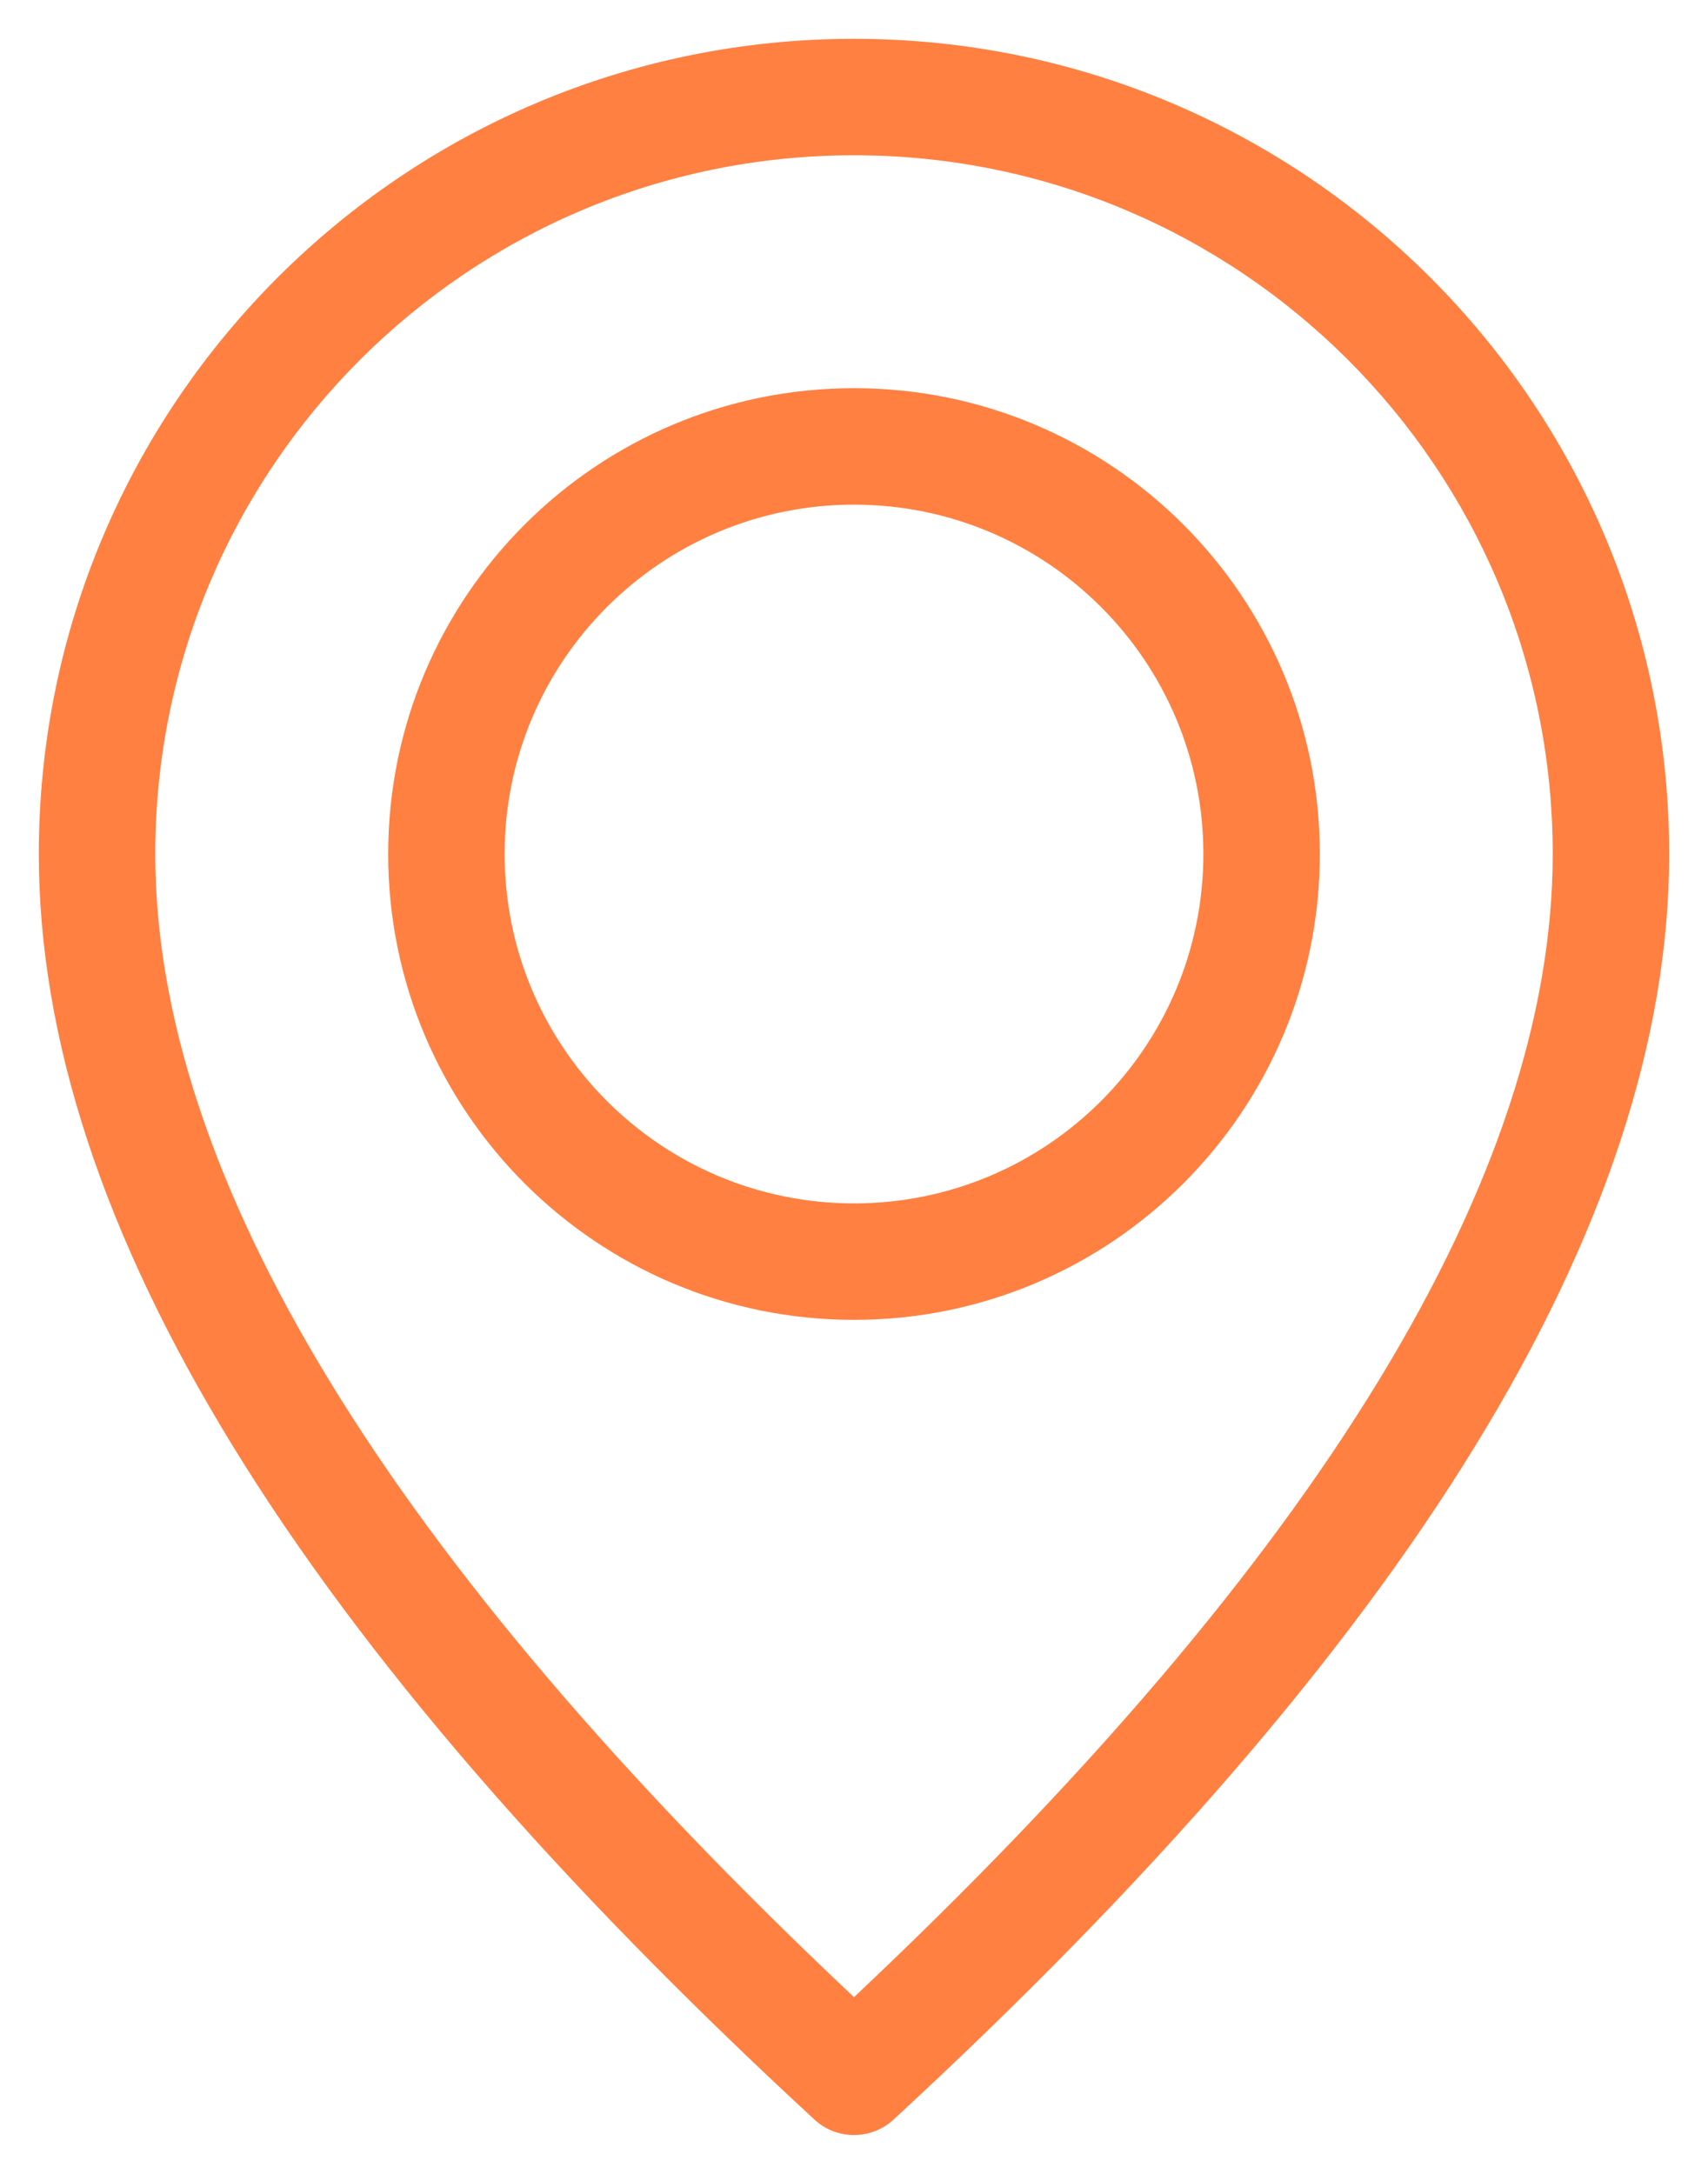
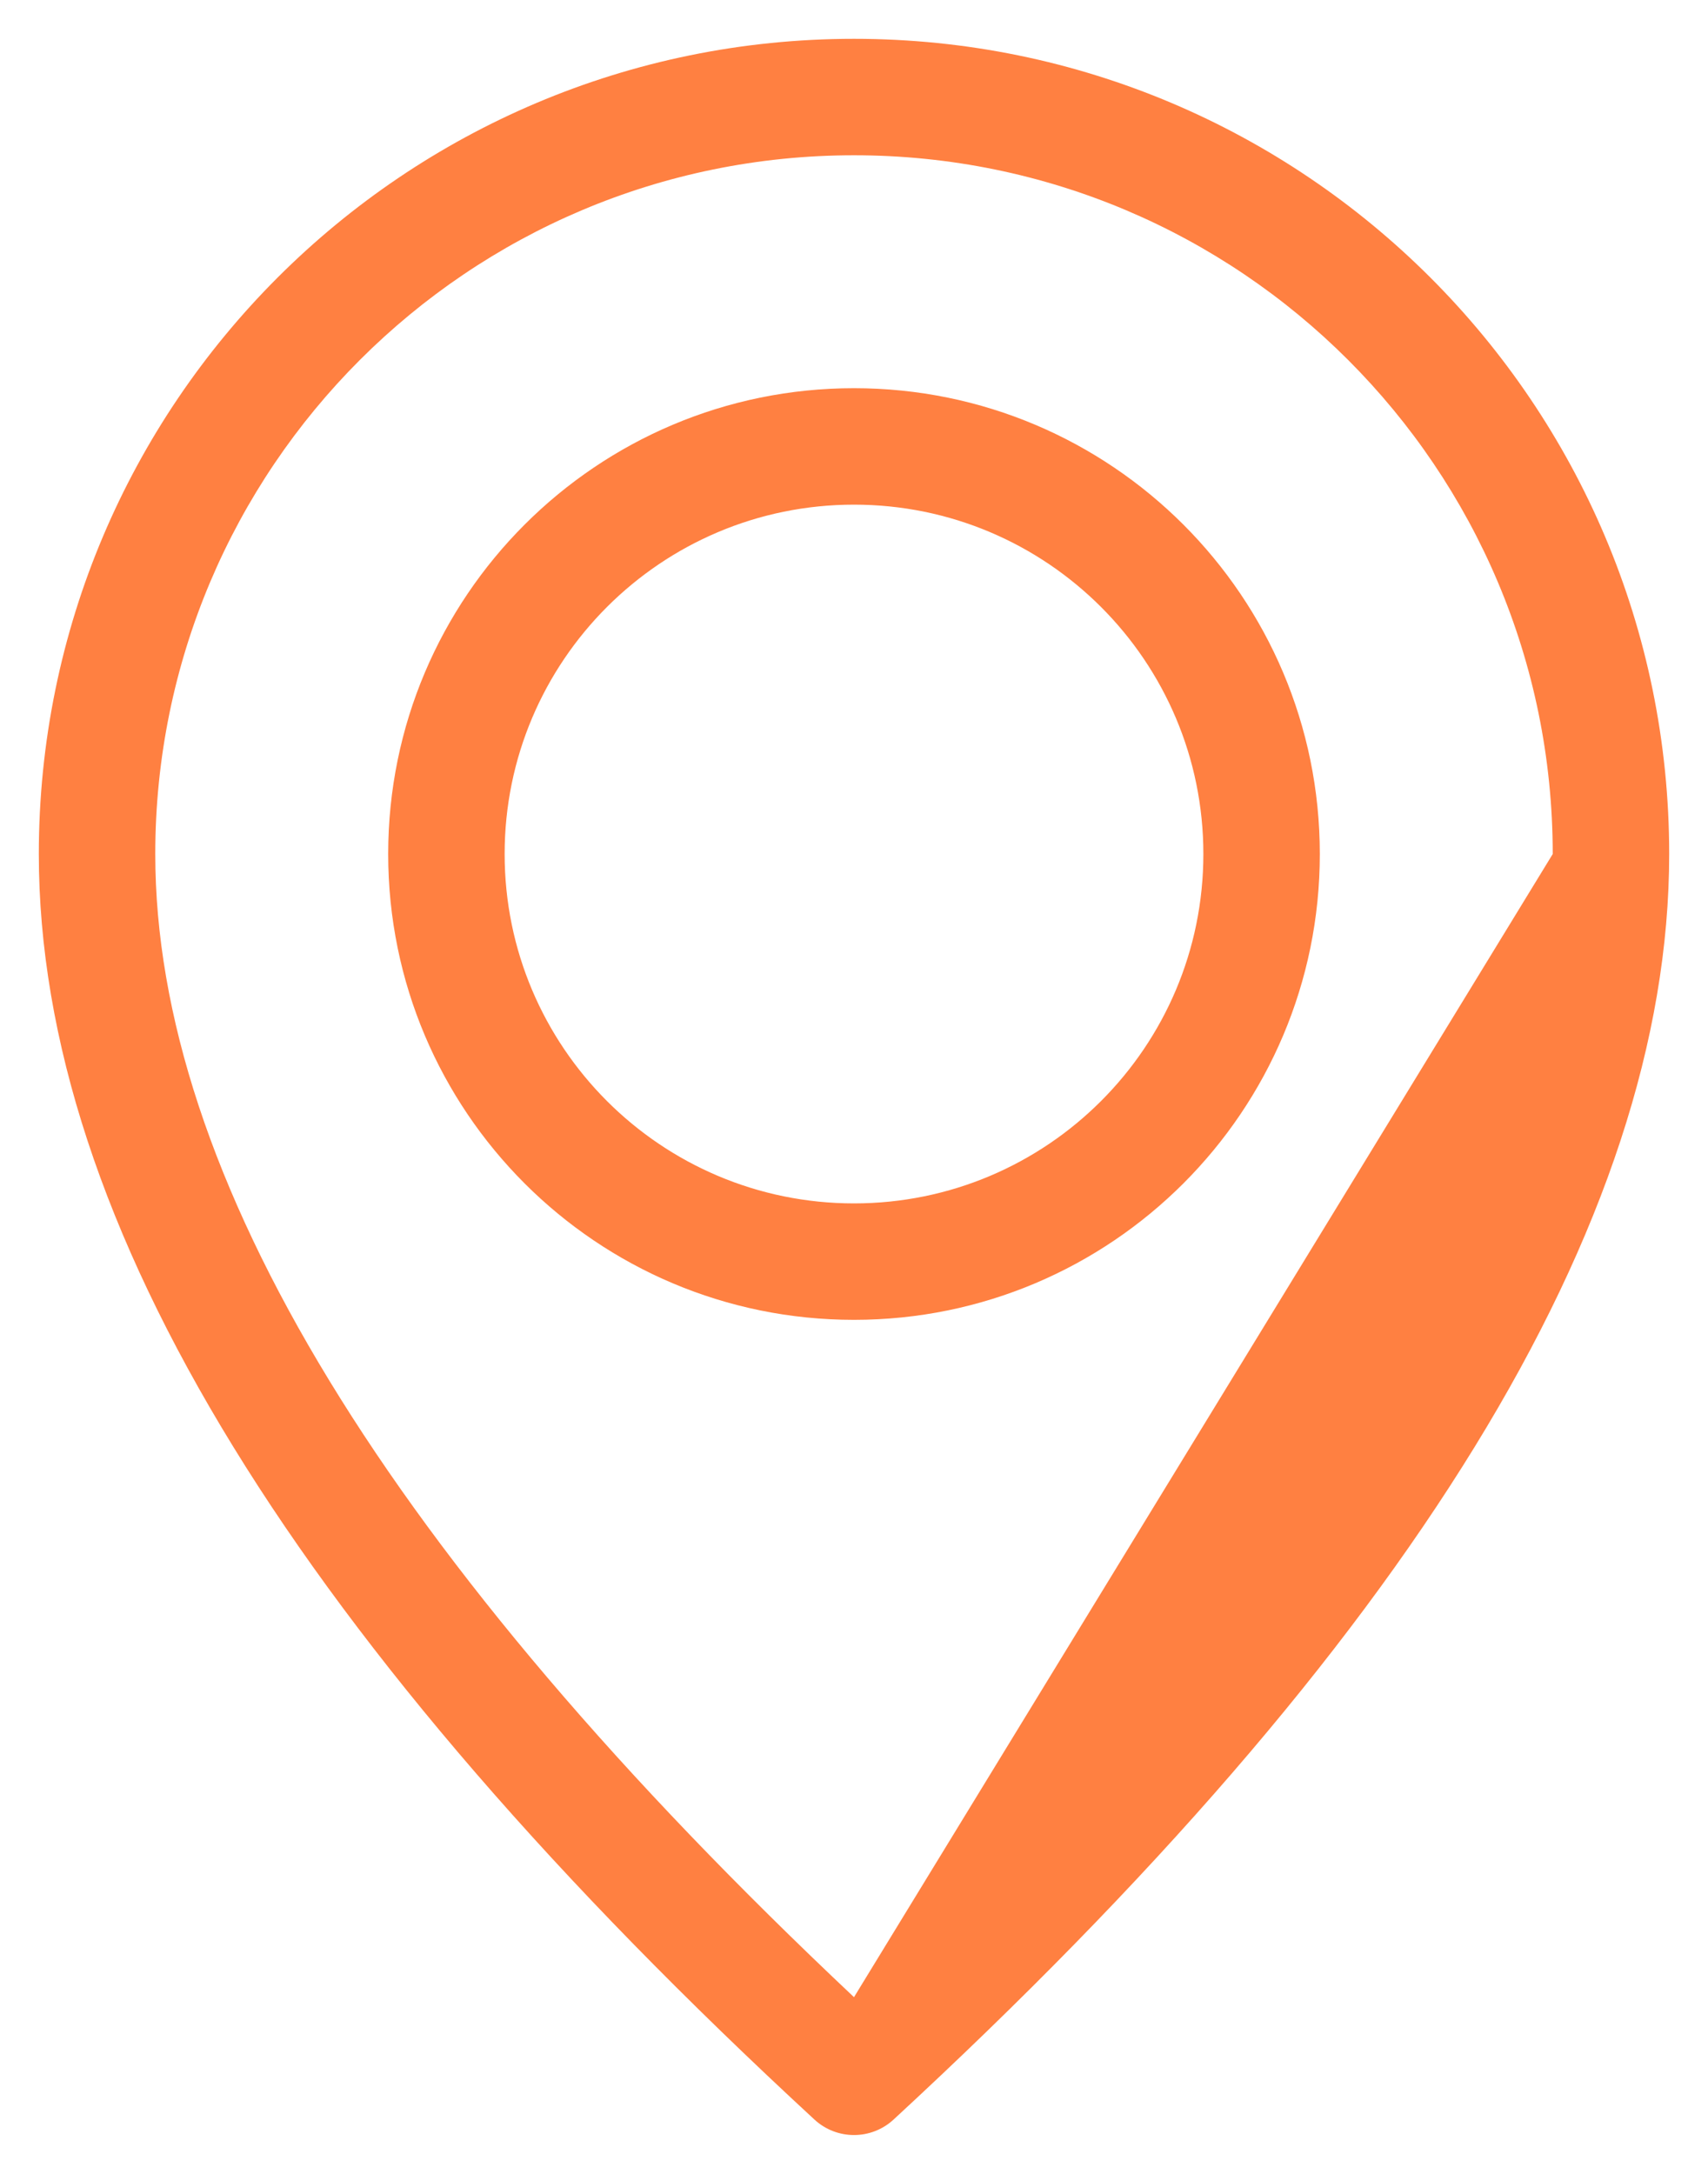
<svg xmlns="http://www.w3.org/2000/svg" width="22" height="28" viewBox="0 0 22 28" fill="none">
-   <path d="M11 17C7.686 17 5 14.314 5 11C5 7.686 7.686 5 11 5C14.314 5 17 7.686 17 11C17 14.314 14.314 17 11 17ZM11 15.5C13.485 15.5 15.5 13.485 15.5 11C15.5 8.515 13.485 6.5 11 6.5C8.515 6.5 6.5 8.515 6.5 11C6.5 13.485 8.515 15.5 11 15.5ZM11.509 27.301C11.221 27.566 10.779 27.566 10.491 27.301C3.852 21.173 0.5 15.758 0.5 11C0.5 5.201 5.201 0.5 11 0.5C16.799 0.5 21.5 5.201 21.5 11C21.5 15.758 18.148 21.173 11.509 27.301ZM20 11C20 6.029 15.971 2 11 2C6.029 2 2 6.029 2 11C2 15.128 4.98 20.053 11 25.724C17.02 20.053 20 15.128 20 11Z" fill="#ff8041" />
+   <path d="M11 17C7.686 17 5 14.314 5 11C5 7.686 7.686 5 11 5C14.314 5 17 7.686 17 11C17 14.314 14.314 17 11 17ZM11 15.5C13.485 15.5 15.5 13.485 15.5 11C15.5 8.515 13.485 6.5 11 6.5C8.515 6.5 6.5 8.515 6.5 11C6.5 13.485 8.515 15.5 11 15.5ZM11.509 27.301C11.221 27.566 10.779 27.566 10.491 27.301C3.852 21.173 0.5 15.758 0.5 11C0.5 5.201 5.201 0.5 11 0.5C16.799 0.5 21.5 5.201 21.5 11C21.5 15.758 18.148 21.173 11.509 27.301ZM20 11C20 6.029 15.971 2 11 2C6.029 2 2 6.029 2 11C2 15.128 4.98 20.053 11 25.724Z" fill="#ff8041" />
</svg>